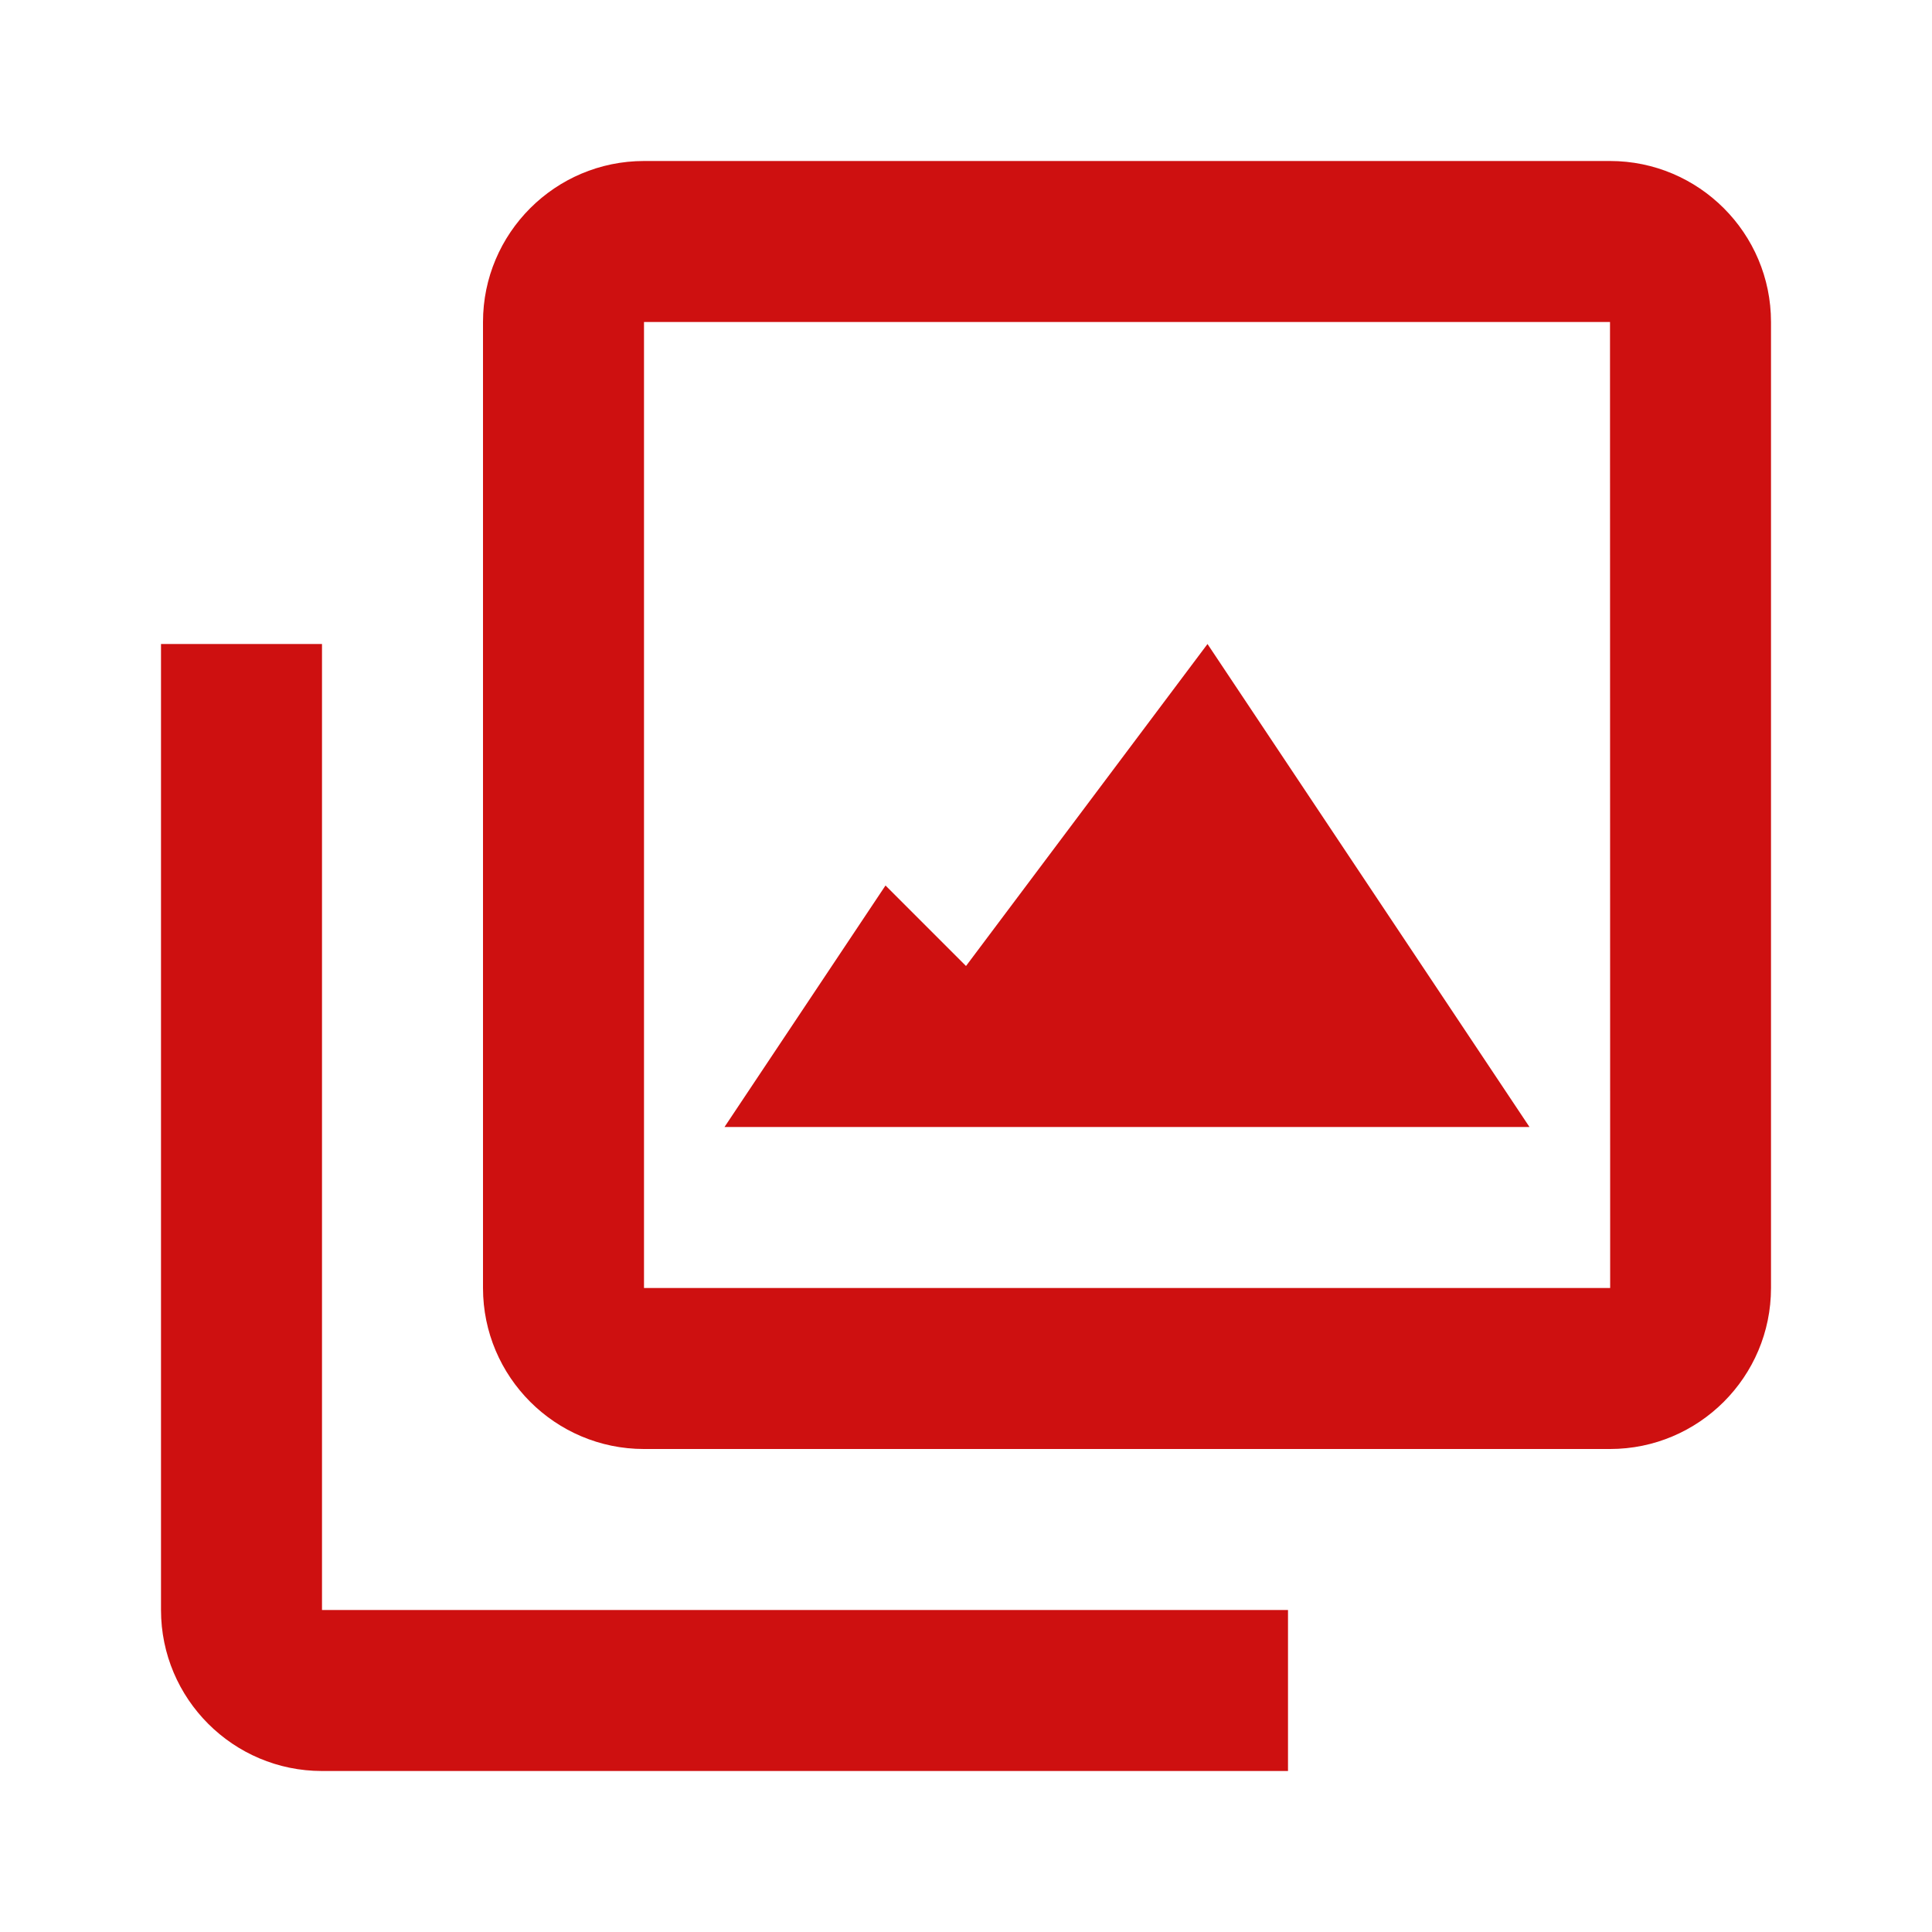
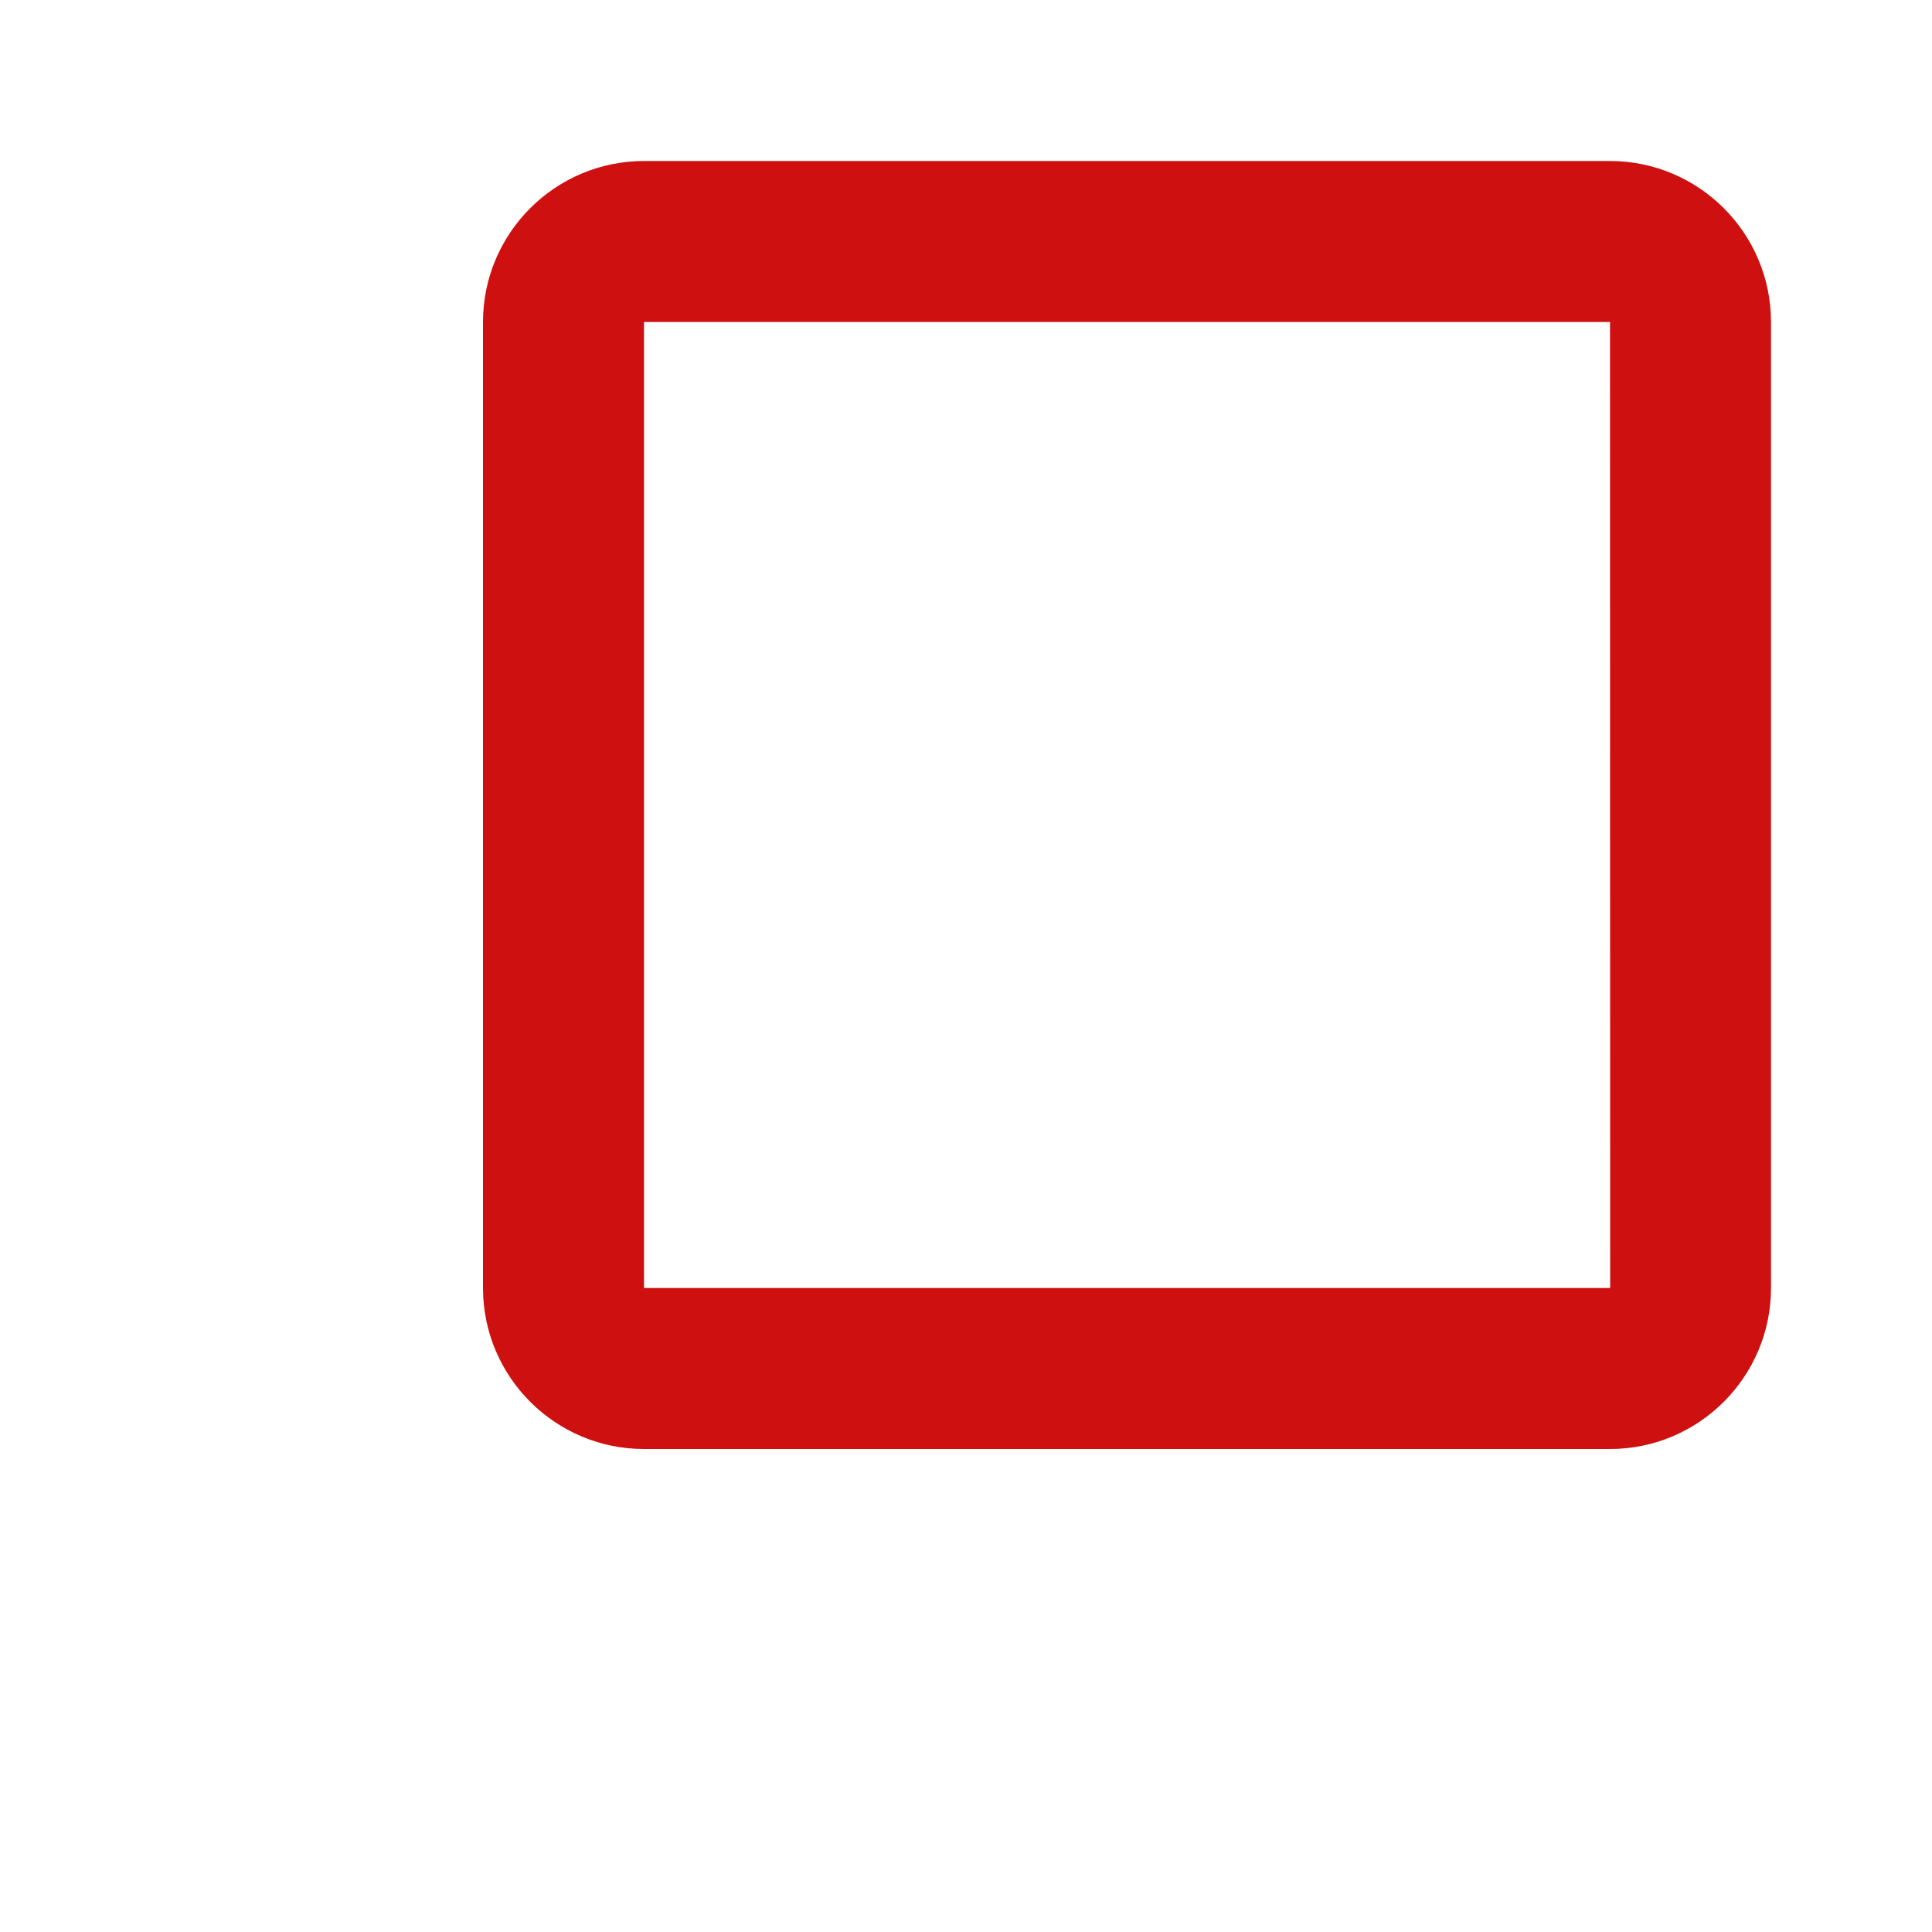
<svg xmlns="http://www.w3.org/2000/svg" width="512" height="512" viewBox="0 0 512 512" style="fill: #ce1010;transform: ;msFilter:;">
  <path d="M426.667 42.667H170.667c-23.531 0 -42.667 19.136 -42.667 42.667v256c0 23.531 19.136 42.667 42.667 42.667h256c23.531 0 42.667 -19.136 42.667 -42.667V85.333c0 -23.531 -19.136 -42.667 -42.667 -42.667M170.667 341.333V85.333h256l0.043 256z" />
-   <path d="M85.333 170.667H42.667v256c0 23.531 19.136 42.667 42.667 42.667h256v-42.667H85.333z" />
-   <path d="m256 256 -21.333 -21.333 -42.667 64h213.333l-85.333 -128z" />
</svg>